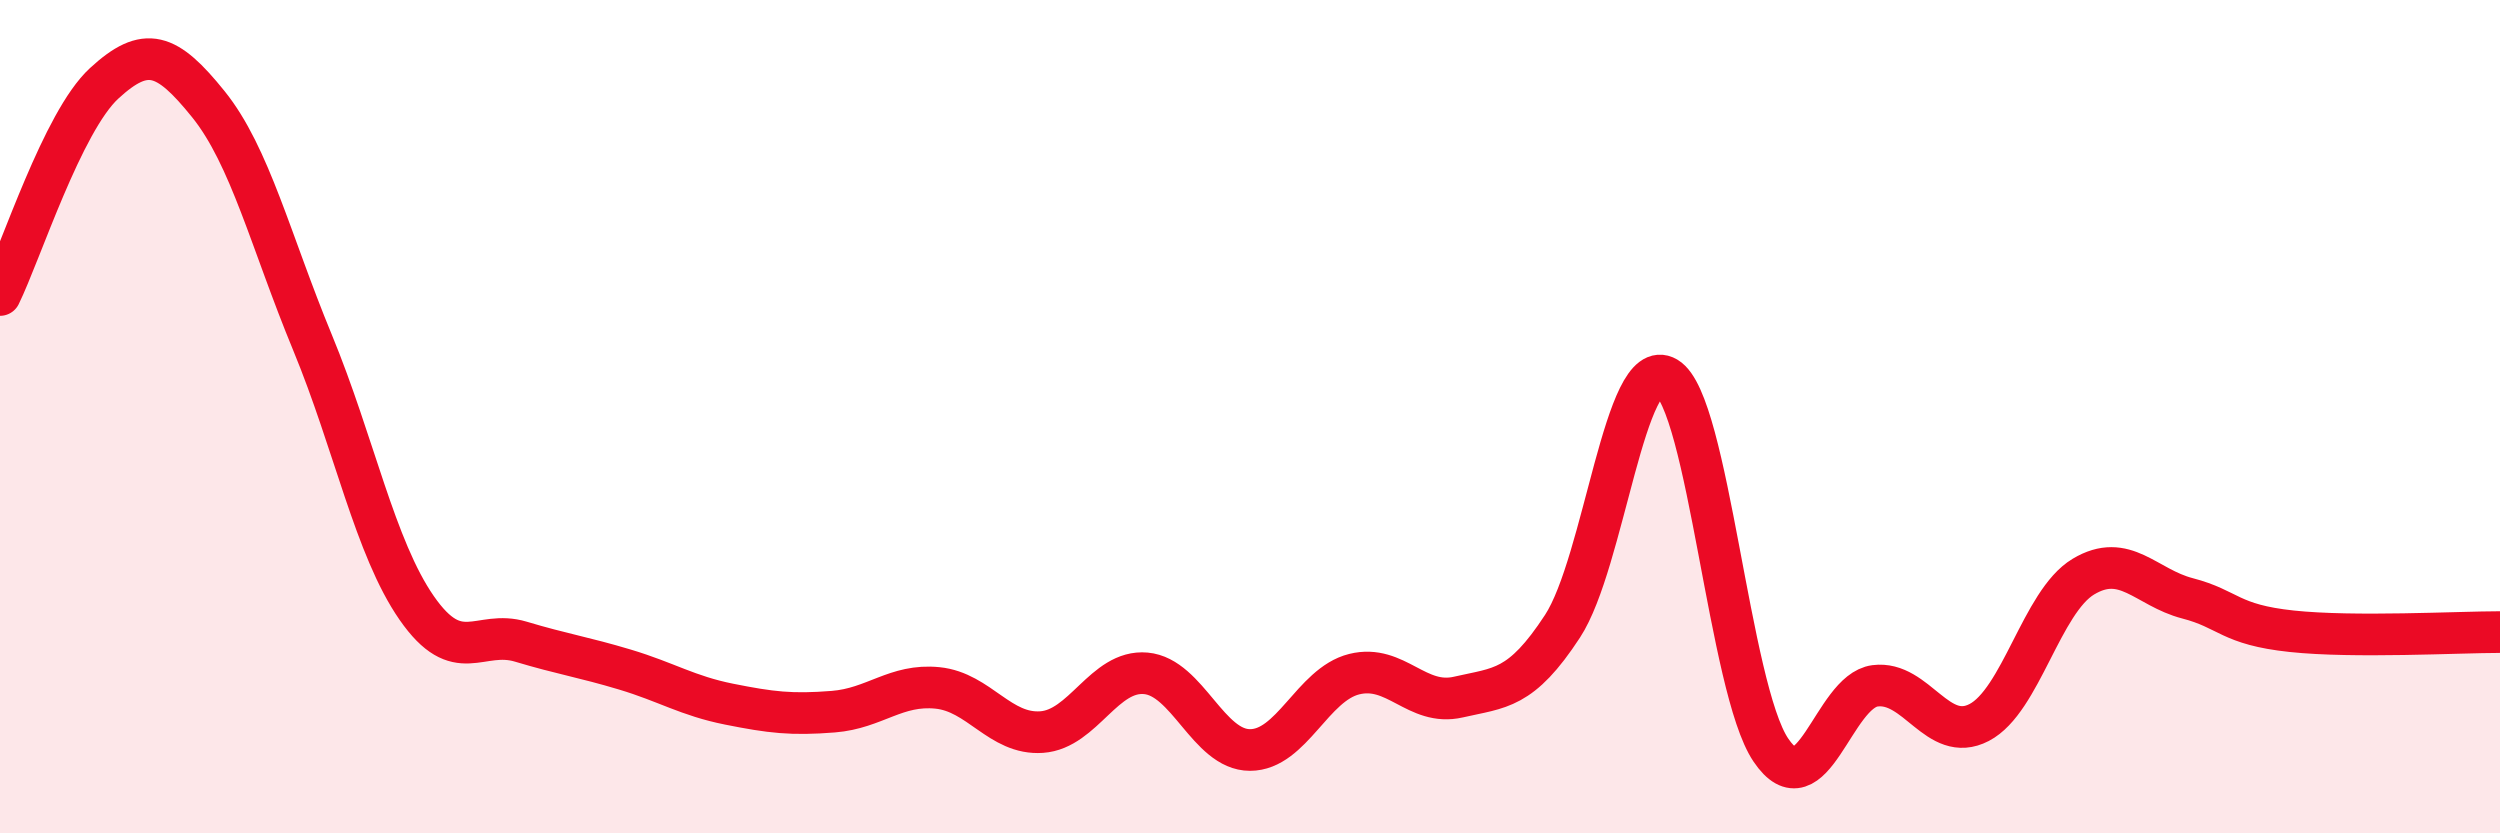
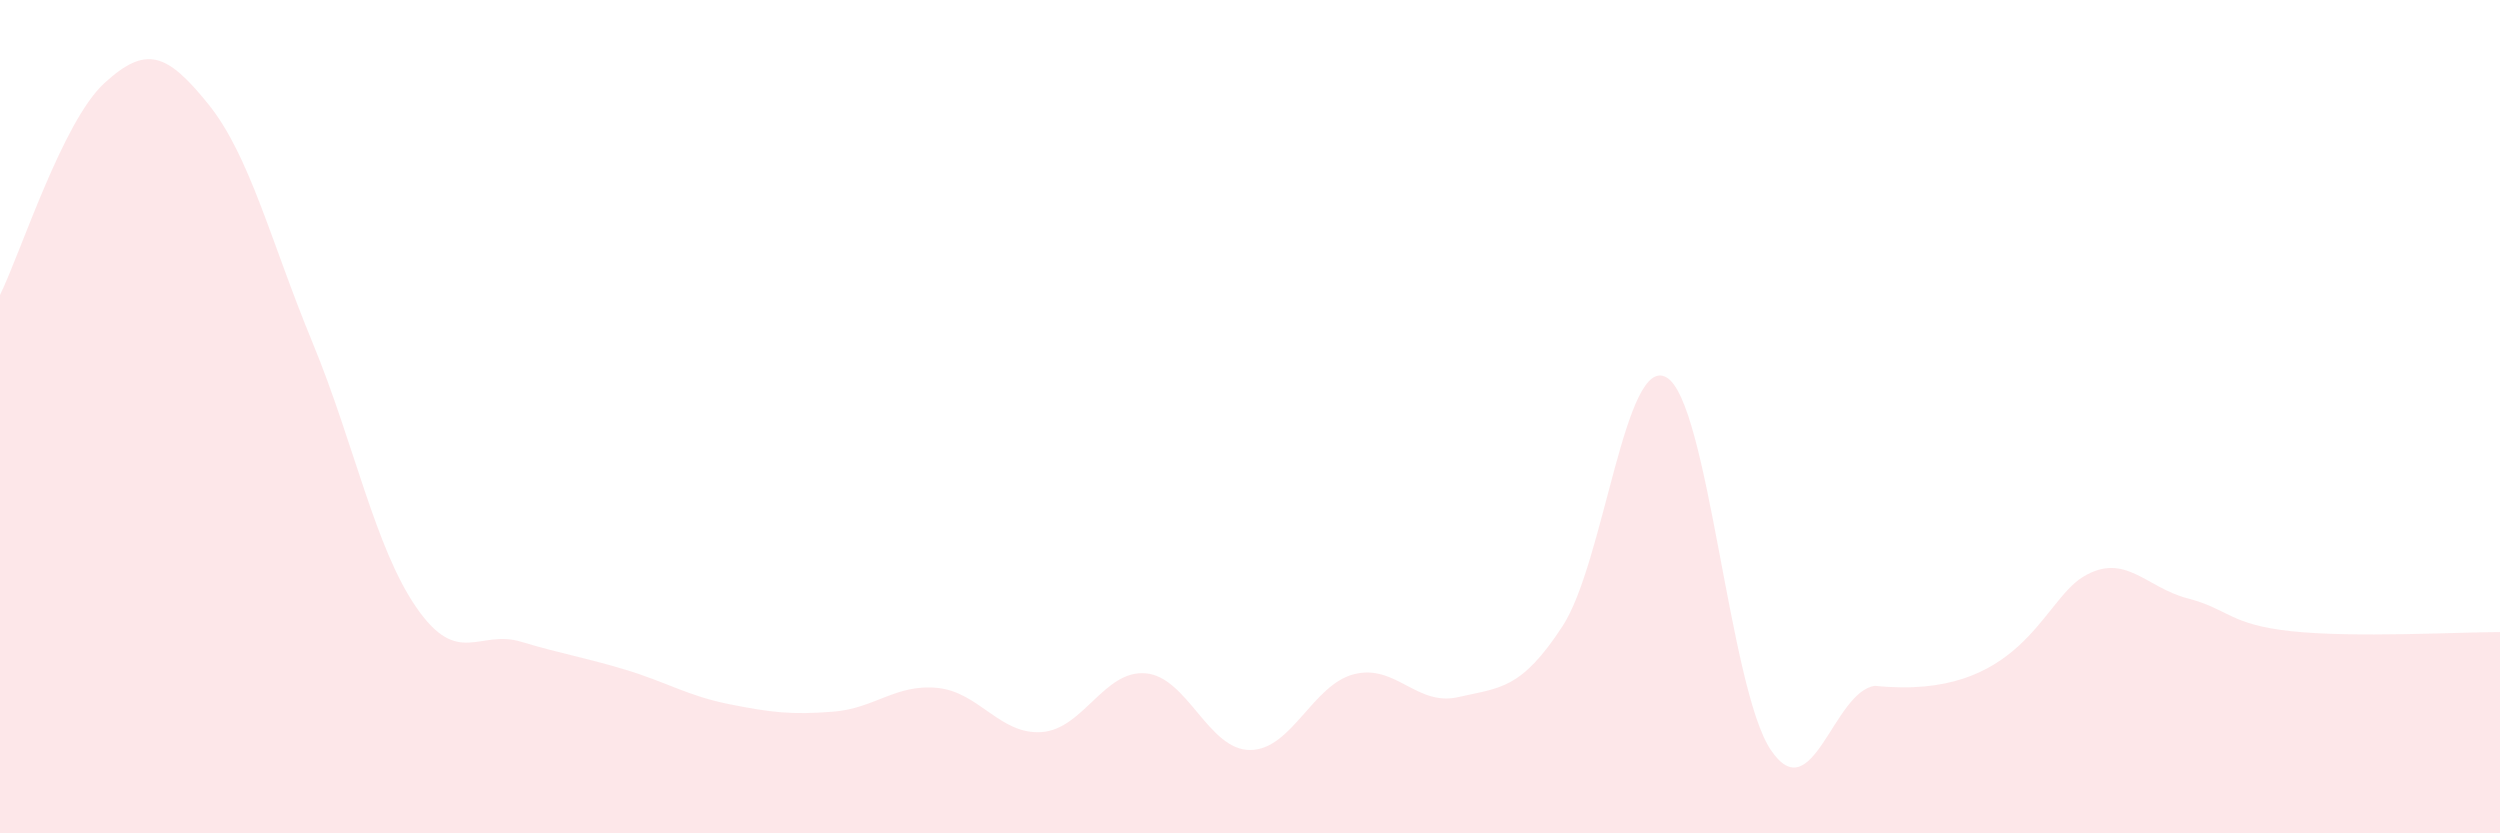
<svg xmlns="http://www.w3.org/2000/svg" width="60" height="20" viewBox="0 0 60 20">
-   <path d="M 0,7.08 C 0.5,6.06 1.5,2.92 2.5,2 C 3.5,1.08 4,1.26 5,2.5 C 6,3.74 6.5,5.8 7.5,8.22 C 8.5,10.64 9,13.15 10,14.59 C 11,16.03 11.5,15.1 12.5,15.4 C 13.5,15.7 14,15.77 15,16.07 C 16,16.37 16.5,16.7 17.5,16.9 C 18.5,17.1 19,17.16 20,17.08 C 21,17 21.5,16.41 22.5,16.51 C 23.5,16.61 24,17.64 25,17.57 C 26,17.5 26.5,16.07 27.5,16.16 C 28.5,16.25 29,18 30,18 C 31,18 31.5,16.43 32.5,16.18 C 33.5,15.93 34,16.96 35,16.73 C 36,16.5 36.5,16.56 37.5,15.03 C 38.5,13.5 39,8.47 40,9.06 C 41,9.65 41.5,16.52 42.5,18 C 43.5,19.48 44,16.59 45,16.46 C 46,16.33 46.5,17.86 47.5,17.34 C 48.5,16.82 49,14.44 50,13.84 C 51,13.24 51.5,14.1 52.5,14.36 C 53.5,14.62 53.5,14.99 55,15.15 C 56.5,15.31 59,15.17 60,15.17L60 20L0 20Z" fill="#EB0A25" opacity="0.1" stroke-linecap="round" stroke-linejoin="round" />
-   <path d="M 0,7.08 C 0.5,6.06 1.5,2.92 2.5,2 C 3.5,1.08 4,1.26 5,2.5 C 6,3.74 6.5,5.8 7.5,8.22 C 8.5,10.64 9,13.15 10,14.59 C 11,16.03 11.5,15.1 12.5,15.4 C 13.5,15.7 14,15.77 15,16.07 C 16,16.37 16.5,16.7 17.5,16.9 C 18.5,17.1 19,17.16 20,17.08 C 21,17 21.5,16.41 22.5,16.51 C 23.5,16.61 24,17.64 25,17.57 C 26,17.5 26.5,16.07 27.5,16.16 C 28.5,16.25 29,18 30,18 C 31,18 31.5,16.43 32.5,16.18 C 33.5,15.93 34,16.96 35,16.73 C 36,16.5 36.5,16.56 37.5,15.03 C 38.5,13.5 39,8.47 40,9.06 C 41,9.65 41.5,16.52 42.5,18 C 43.5,19.48 44,16.59 45,16.46 C 46,16.33 46.5,17.86 47.5,17.34 C 48.5,16.82 49,14.44 50,13.84 C 51,13.24 51.5,14.1 52.5,14.36 C 53.5,14.62 53.5,14.99 55,15.15 C 56.5,15.31 59,15.17 60,15.17" stroke="#EB0A25" stroke-width="1" fill="none" stroke-linecap="round" stroke-linejoin="round" />
+   <path d="M 0,7.08 C 0.5,6.06 1.5,2.92 2.5,2 C 3.5,1.08 4,1.26 5,2.5 C 6,3.74 6.5,5.8 7.5,8.22 C 8.5,10.64 9,13.15 10,14.59 C 11,16.03 11.5,15.1 12.5,15.4 C 13.5,15.7 14,15.77 15,16.07 C 16,16.37 16.5,16.7 17.5,16.9 C 18.5,17.1 19,17.16 20,17.08 C 21,17 21.5,16.41 22.5,16.51 C 23.5,16.61 24,17.64 25,17.57 C 26,17.5 26.5,16.07 27.5,16.16 C 28.5,16.25 29,18 30,18 C 31,18 31.5,16.43 32.5,16.18 C 33.5,15.93 34,16.96 35,16.73 C 36,16.5 36.5,16.56 37.5,15.03 C 38.5,13.5 39,8.47 40,9.06 C 41,9.65 41.5,16.52 42.5,18 C 43.5,19.48 44,16.59 45,16.46 C 48.5,16.82 49,14.44 50,13.84 C 51,13.24 51.5,14.1 52.5,14.36 C 53.5,14.62 53.5,14.99 55,15.15 C 56.5,15.31 59,15.17 60,15.17L60 20L0 20Z" fill="#EB0A25" opacity="0.1" stroke-linecap="round" stroke-linejoin="round" />
</svg>